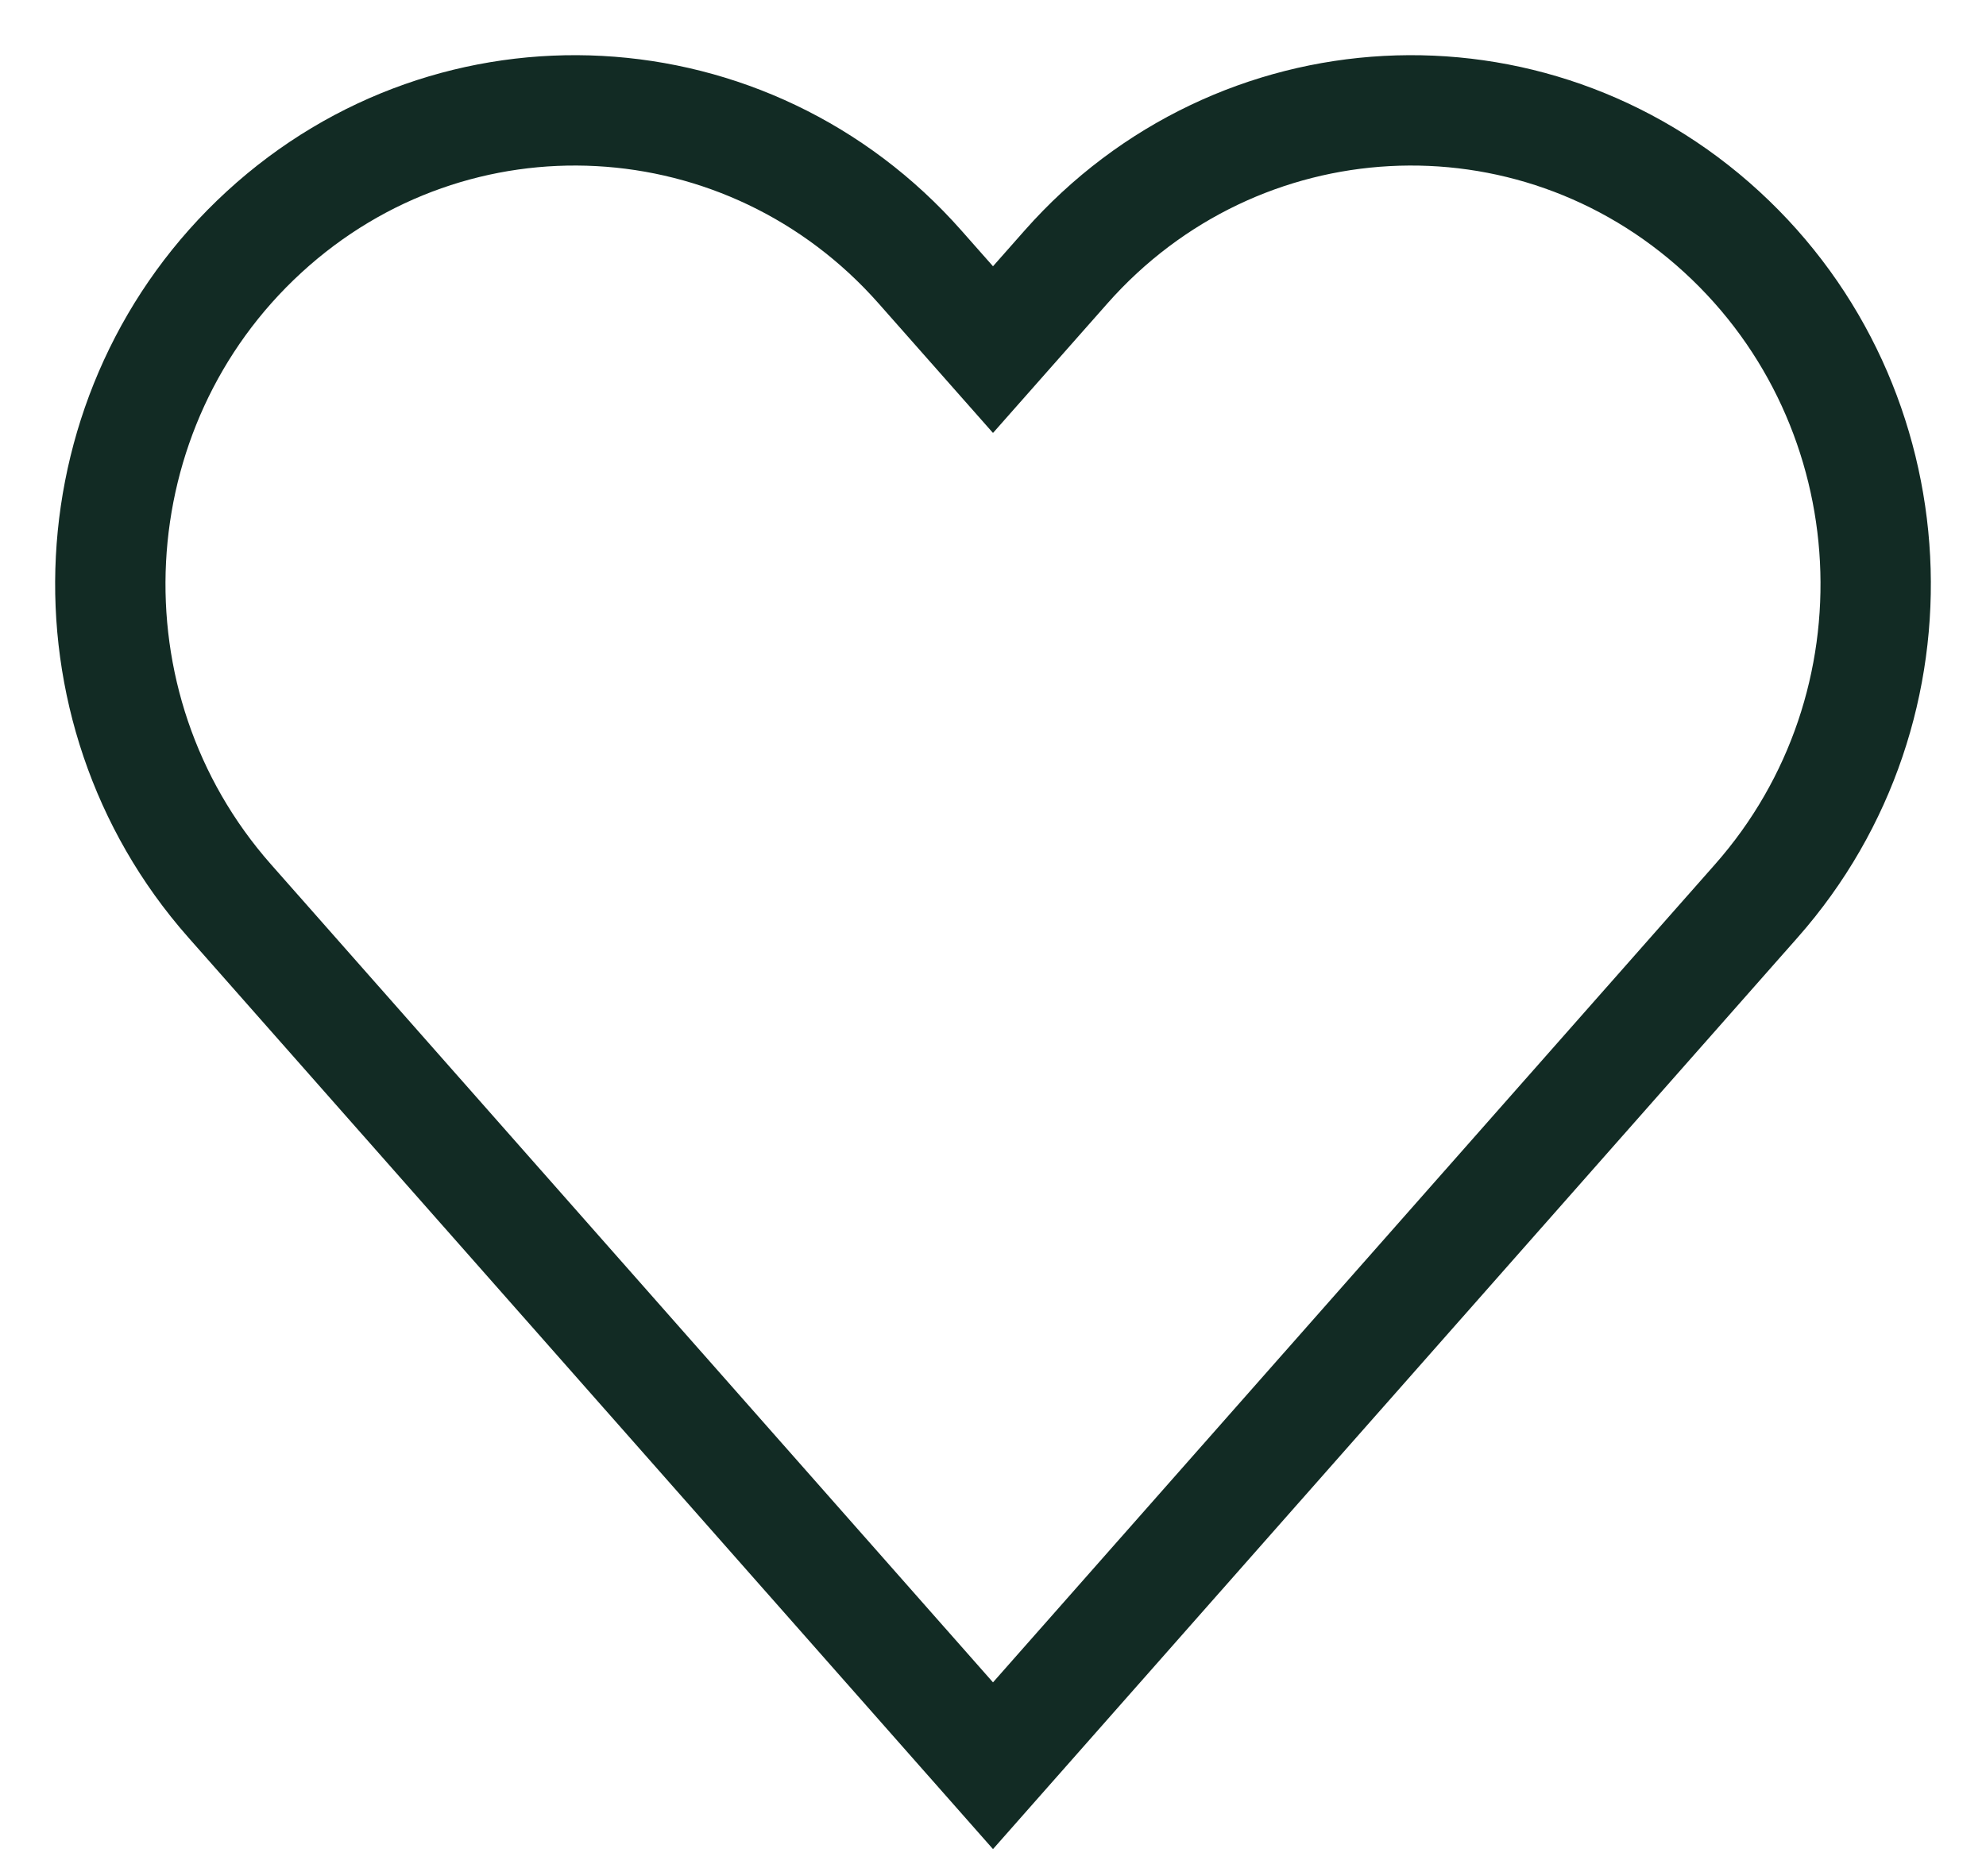
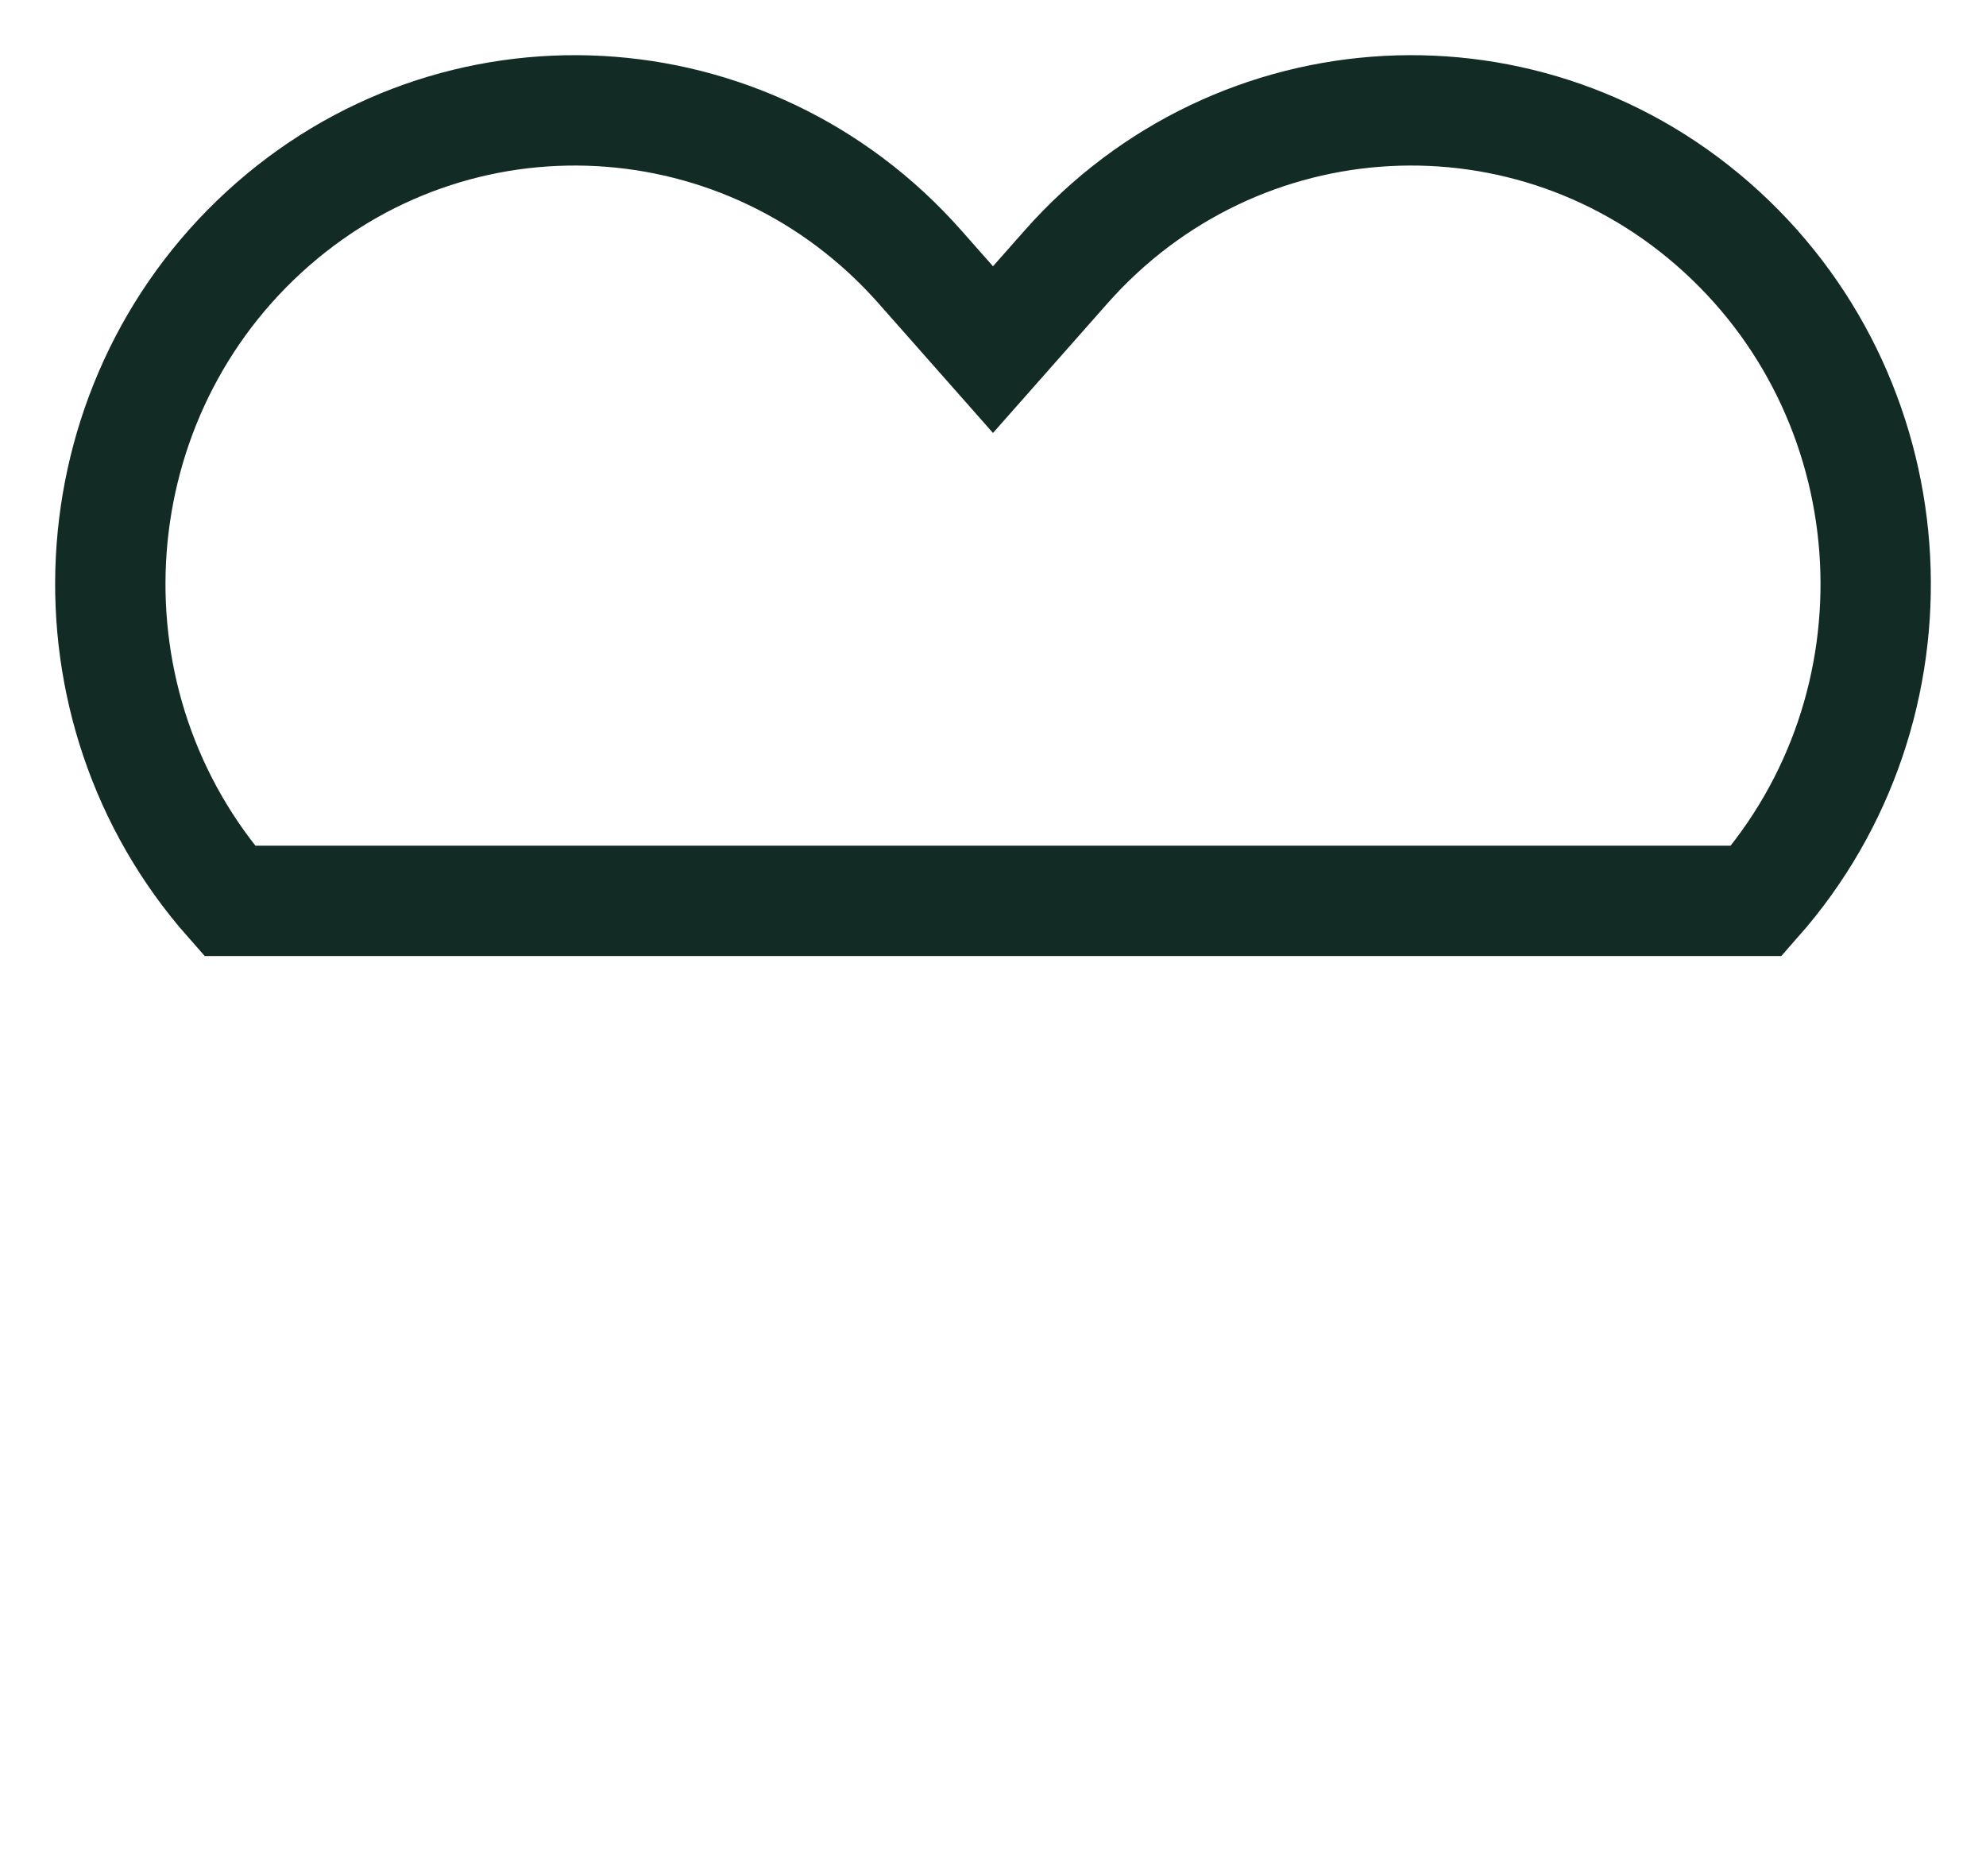
<svg xmlns="http://www.w3.org/2000/svg" width="18" height="17" viewBox="0 0 18 17" fill="none">
-   <path fill-rule="evenodd" clip-rule="evenodd" d="M2.394 2.102C4.122 0.516 6.785 0.659 8.34 2.421L9 3.168L9.66 2.421C11.215 0.659 13.878 0.516 15.606 2.102C17.335 3.688 17.475 6.401 15.919 8.163L9 16L2.081 8.163C0.525 6.401 0.665 3.688 2.394 2.102Z" stroke="#122b24" stroke-linecap="round" />
+   <path fill-rule="evenodd" clip-rule="evenodd" d="M2.394 2.102C4.122 0.516 6.785 0.659 8.34 2.421L9 3.168L9.66 2.421C11.215 0.659 13.878 0.516 15.606 2.102C17.335 3.688 17.475 6.401 15.919 8.163L2.081 8.163C0.525 6.401 0.665 3.688 2.394 2.102Z" stroke="#122b24" stroke-linecap="round" />
</svg>